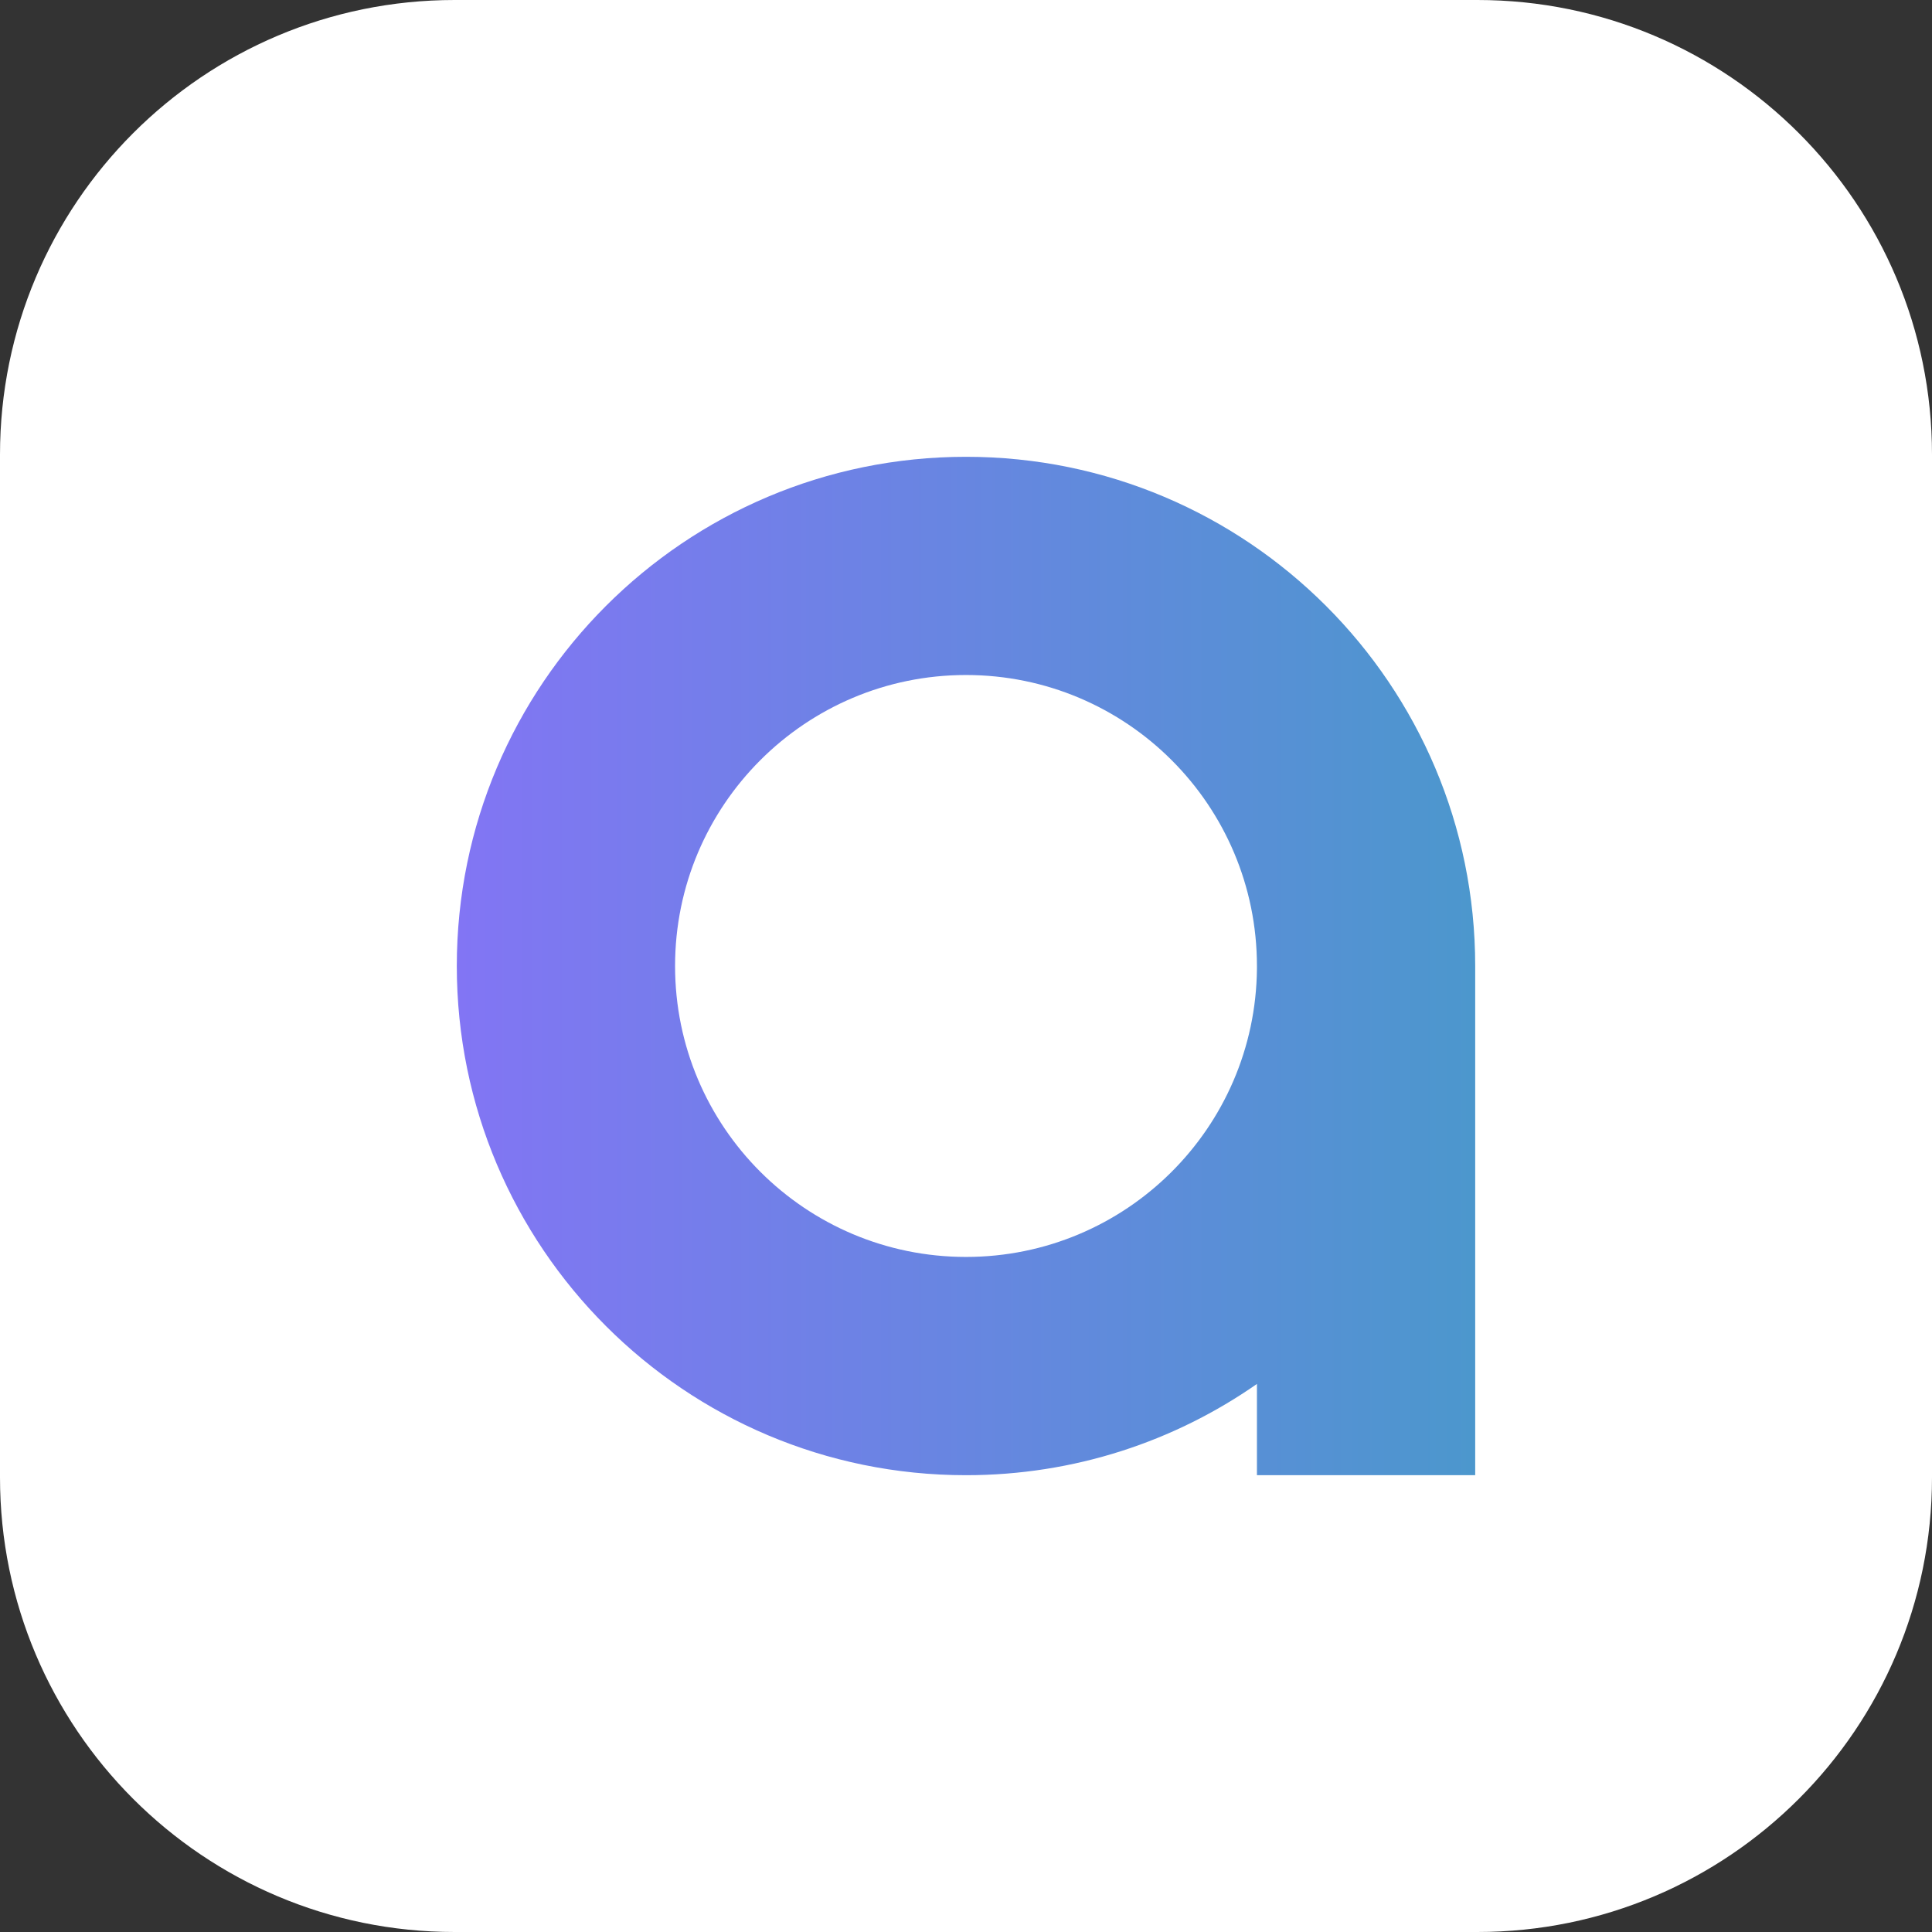
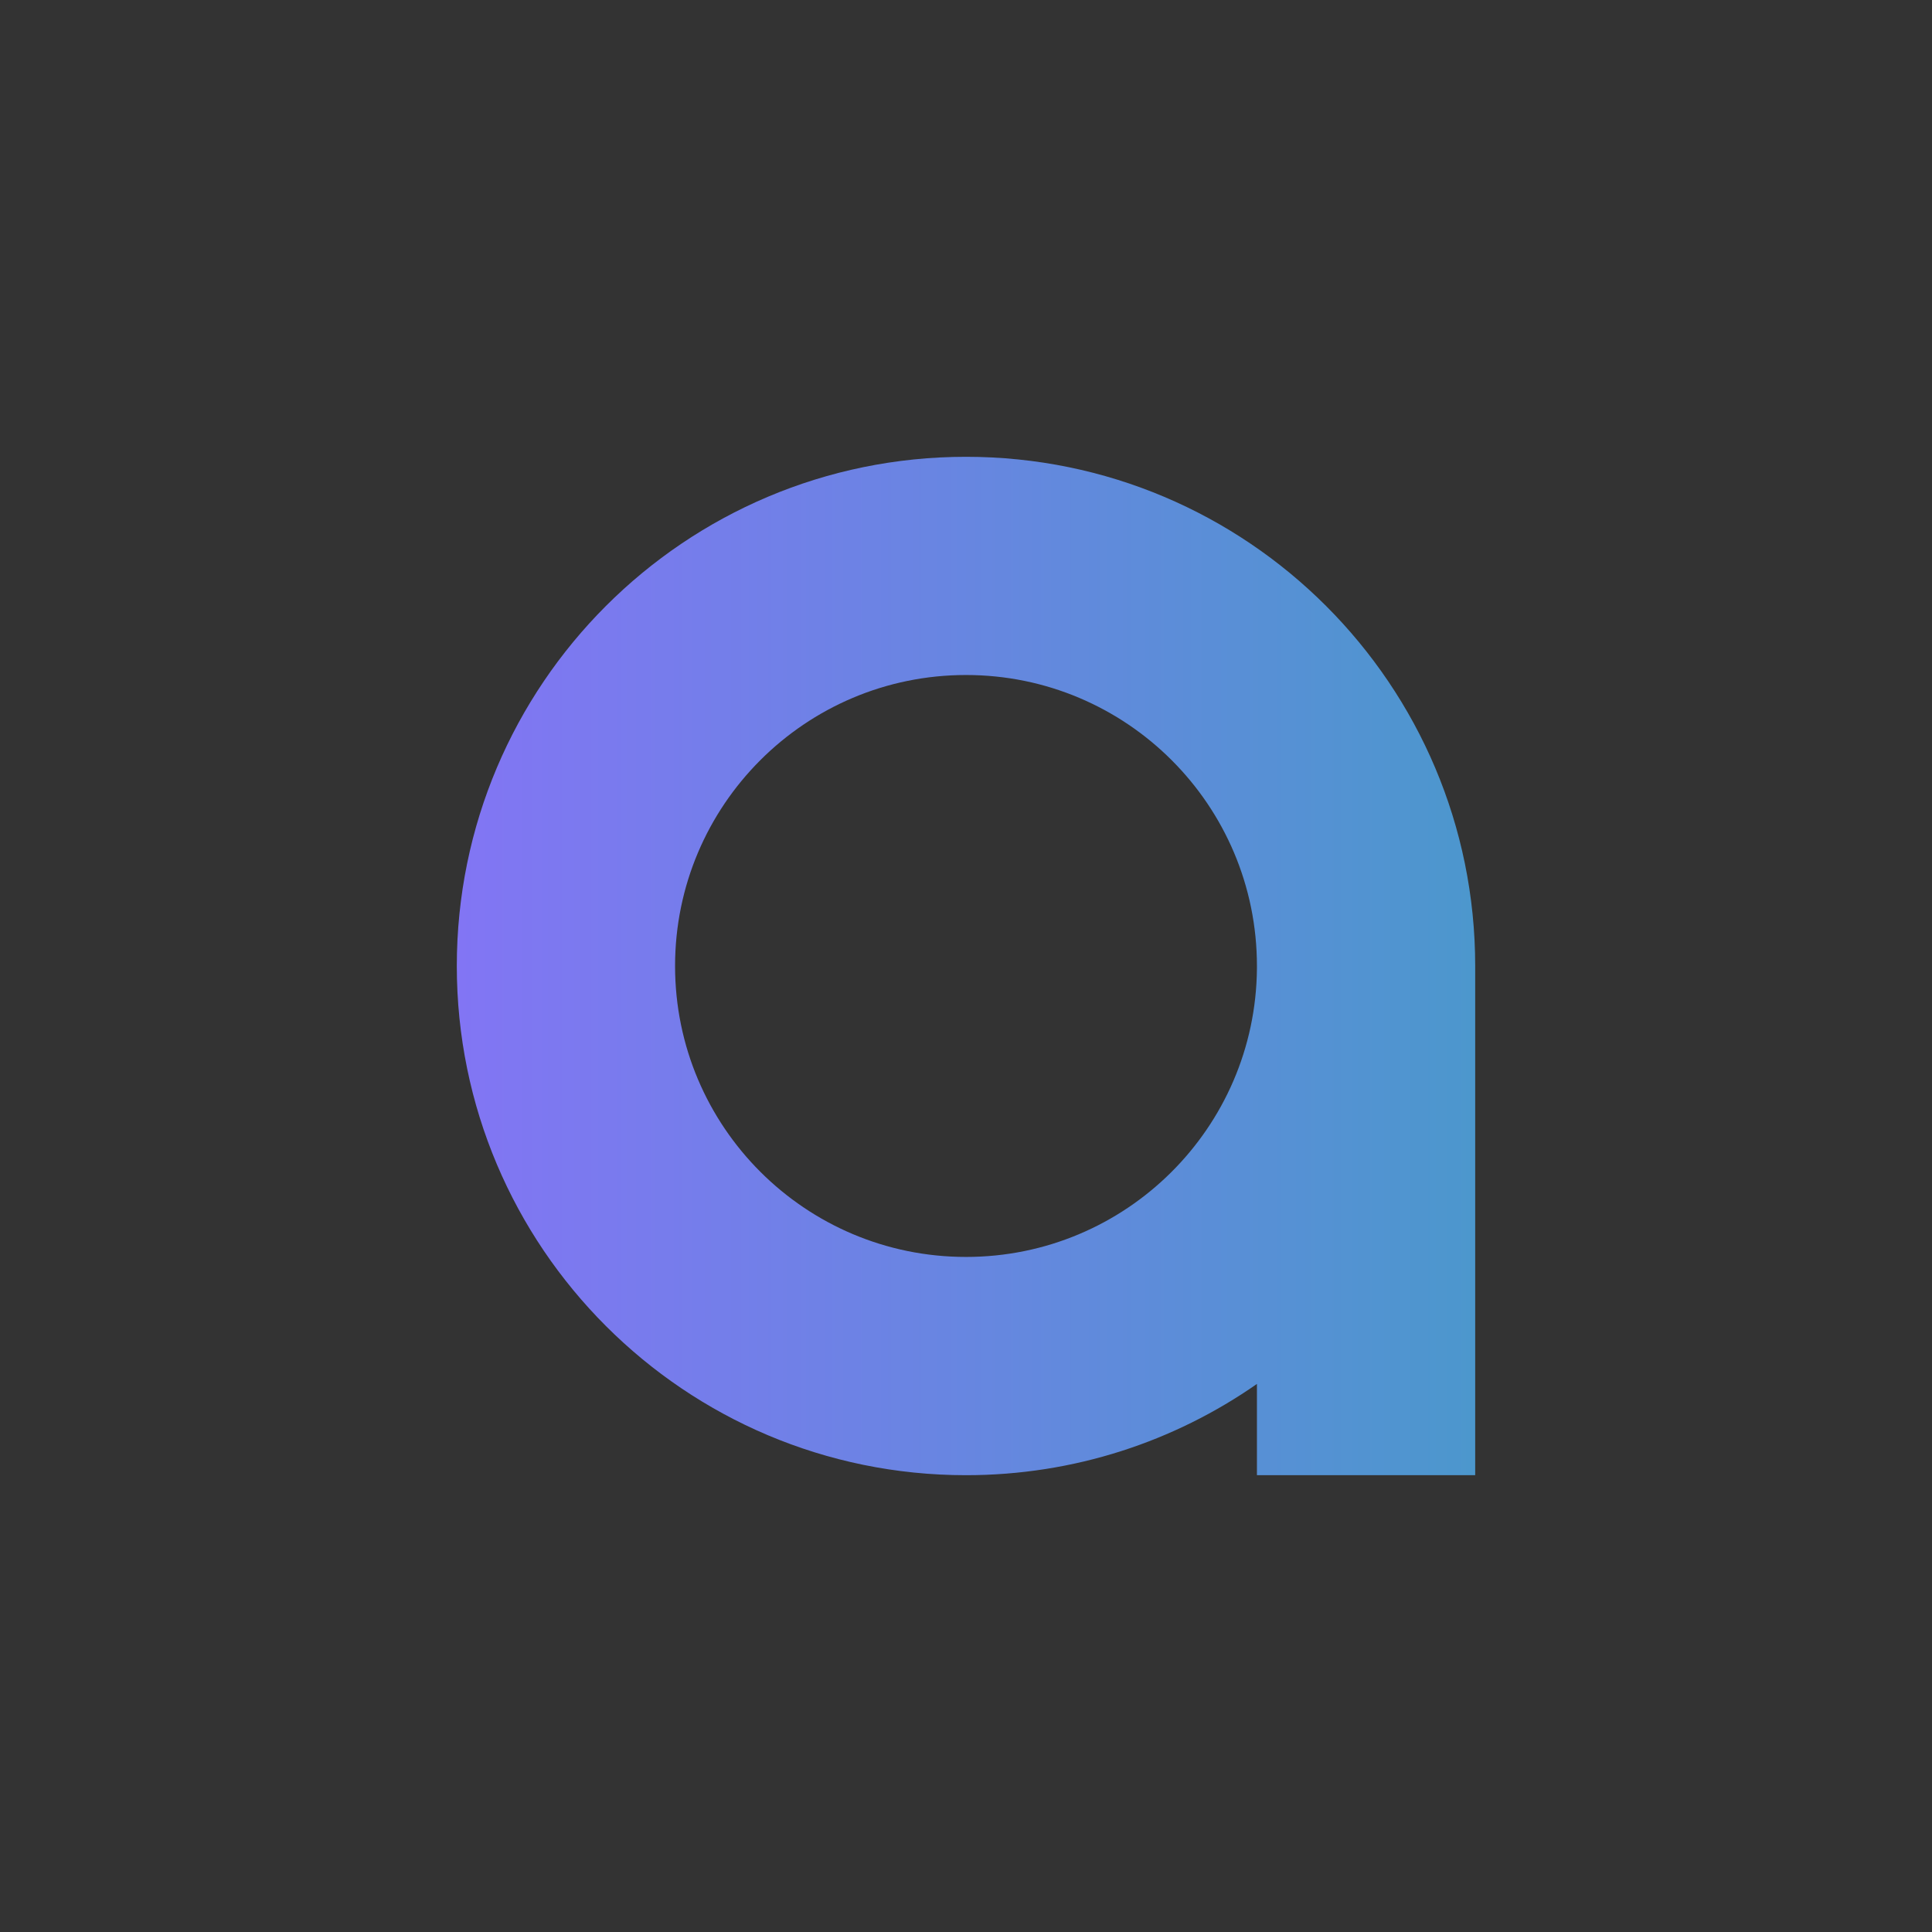
<svg xmlns="http://www.w3.org/2000/svg" width="34" height="34" viewBox="0 0 34 34" fill="none">
  <rect x="0" y="0" width="34" height="34" fill="#333333" stroke="none" />
-   <path d="M0 8C0 3.582 3.582 0 8 0H26C30.418 0 34 3.582 34 8V26C34 30.418 30.418 34 26 34H8C3.582 34 0 30.418 0 26V8Z" fill="white" />
  <path fill-rule="evenodd" clip-rule="evenodd" d="M22.12 17.046C22.096 19.852 19.813 22.12 17 22.12C14.172 22.12 11.88 19.828 11.88 17C11.88 14.172 14.172 11.879 17 11.879C19.828 11.879 22.12 14.172 22.12 17C22.12 17 22.12 17 22.12 17H22.12V17.046ZM22.12 24.355C20.669 25.367 18.904 25.961 17 25.961C12.051 25.961 8.039 21.949 8.039 17C8.039 12.051 12.051 8.039 17 8.039C21.949 8.039 25.961 12.051 25.961 17C25.961 17.02 25.961 17.04 25.961 17.06L25.961 25.961L22.12 25.961V24.355Z" fill="url(#paint0_linear_2148_5948)" />
  <defs>
    <linearGradient id="paint0_linear_2148_5948" x1="8.039" y1="17" x2="25.961" y2="17" gradientUnits="userSpaceOnUse">
      <stop stop-color="#8275F4" />
      <stop offset="1" stop-color="#4C97CD" />
    </linearGradient>
  </defs>
</svg>